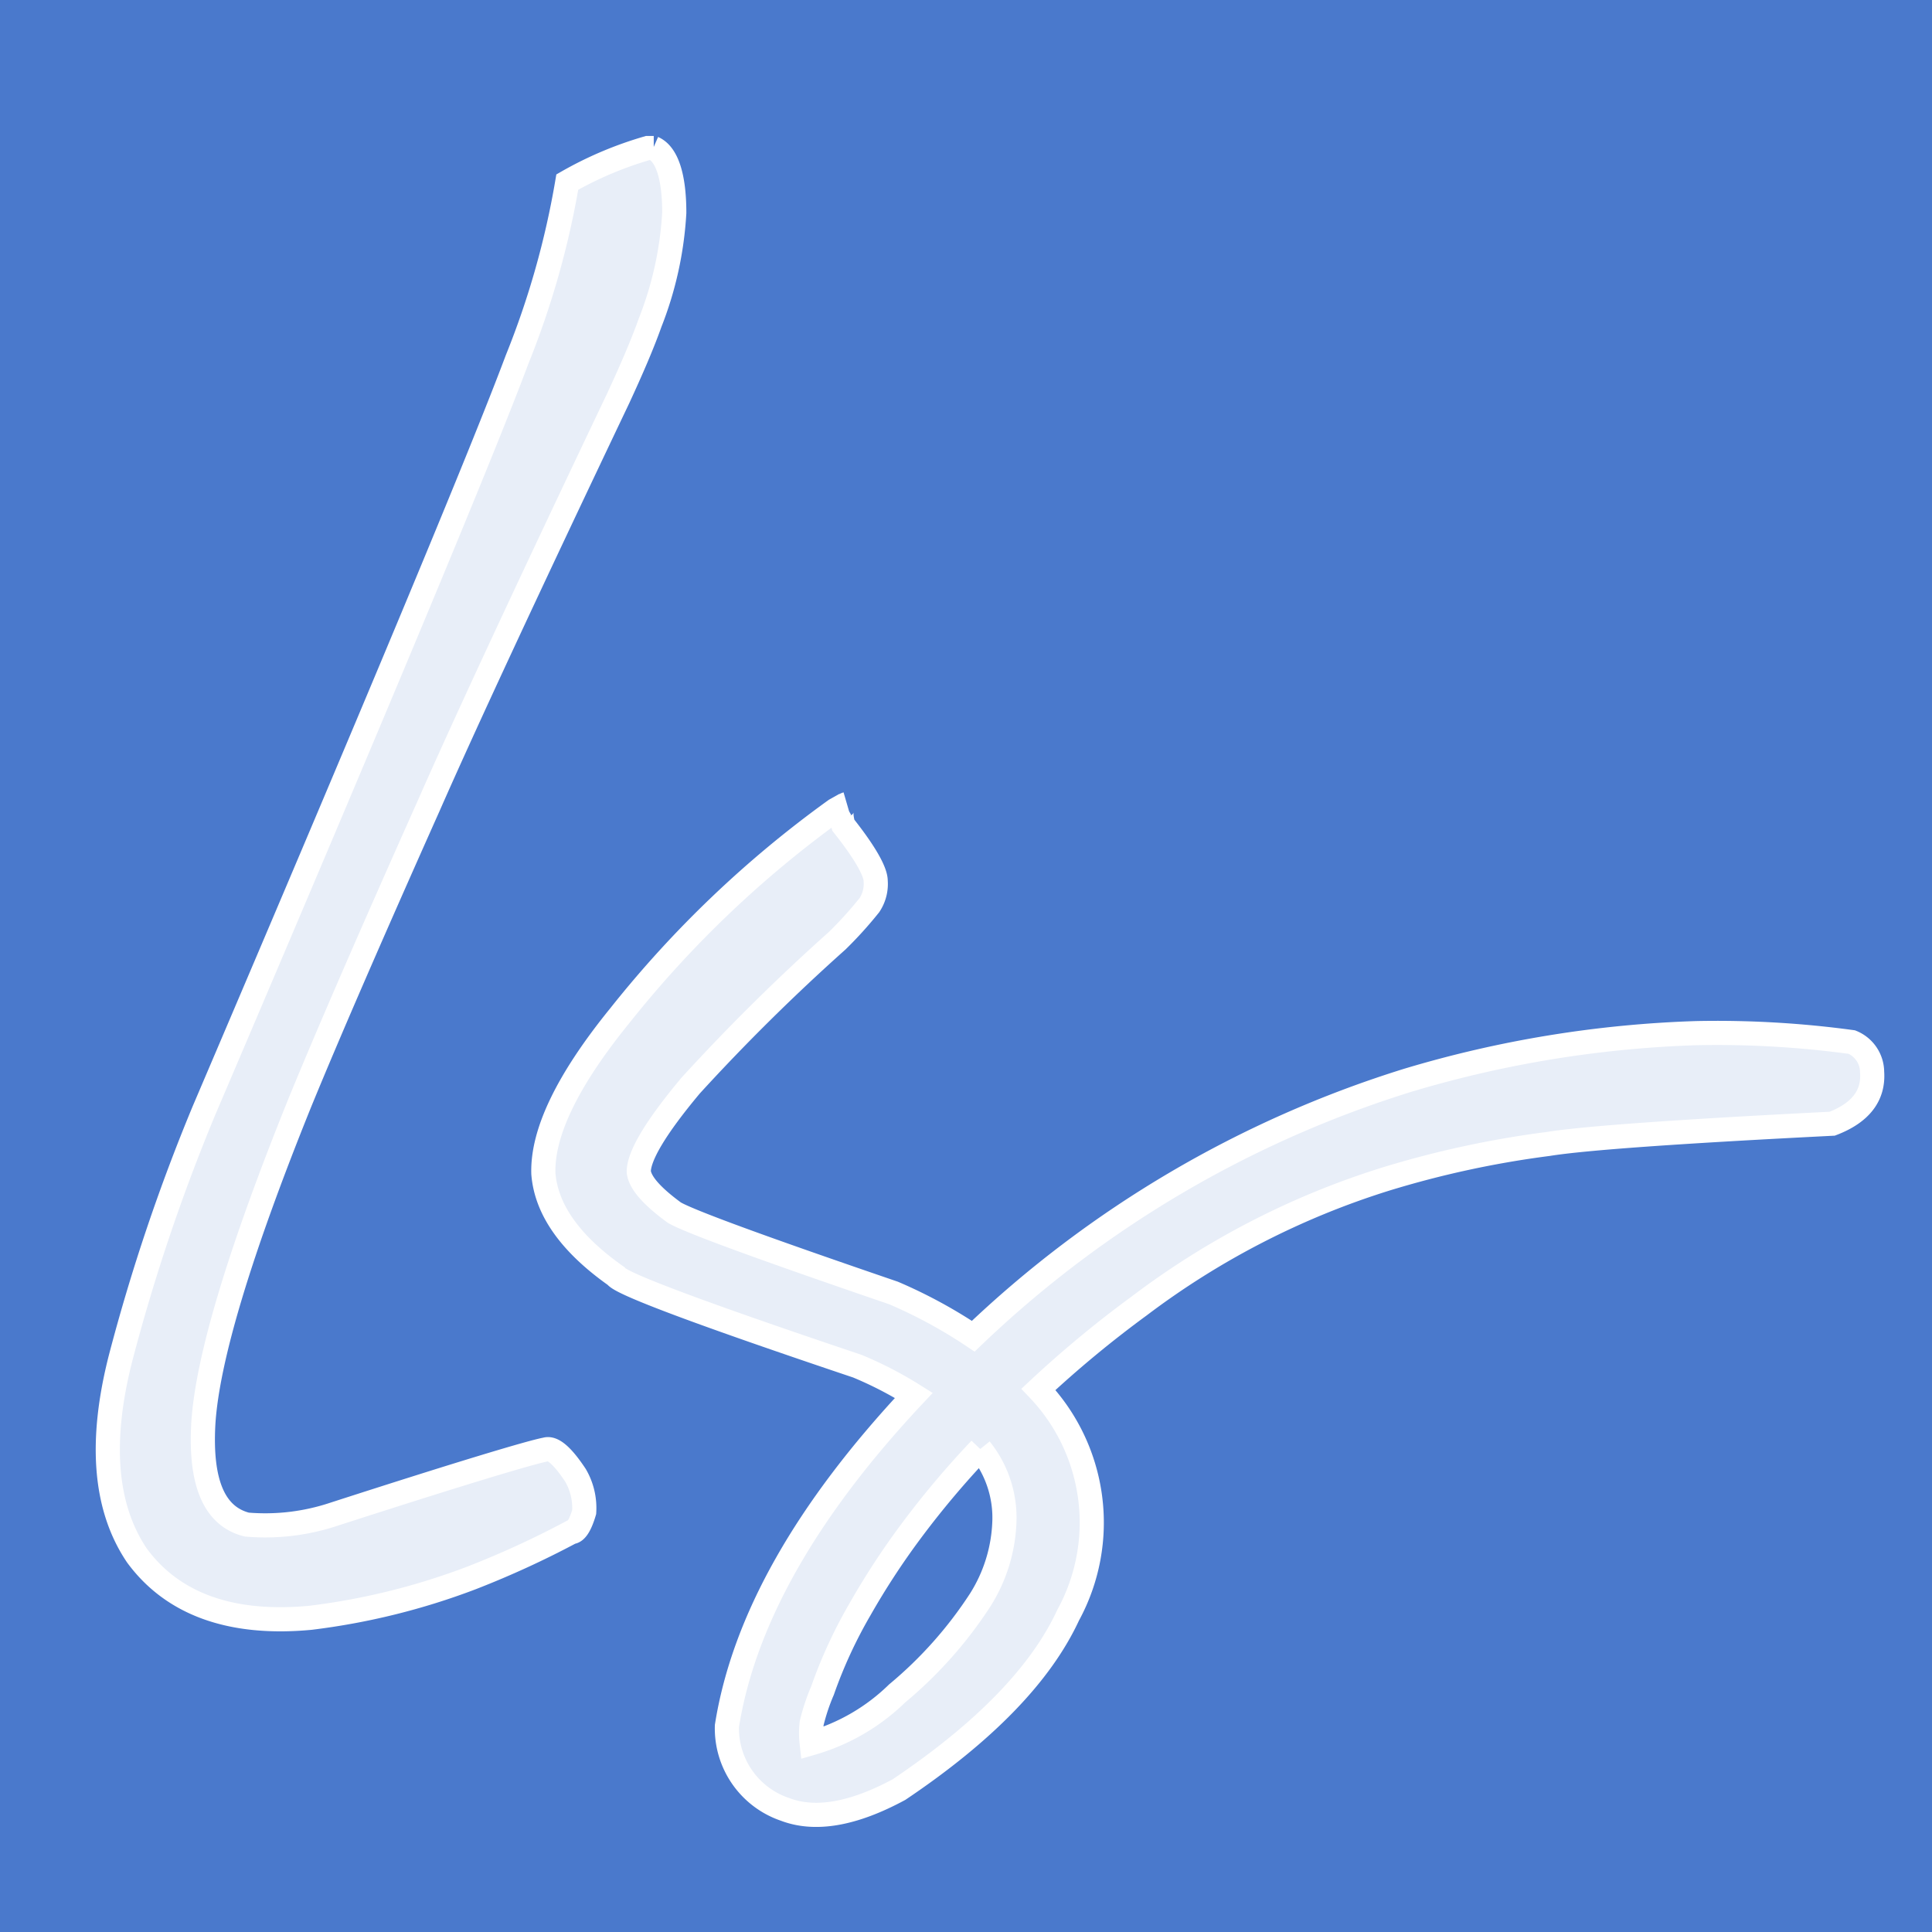
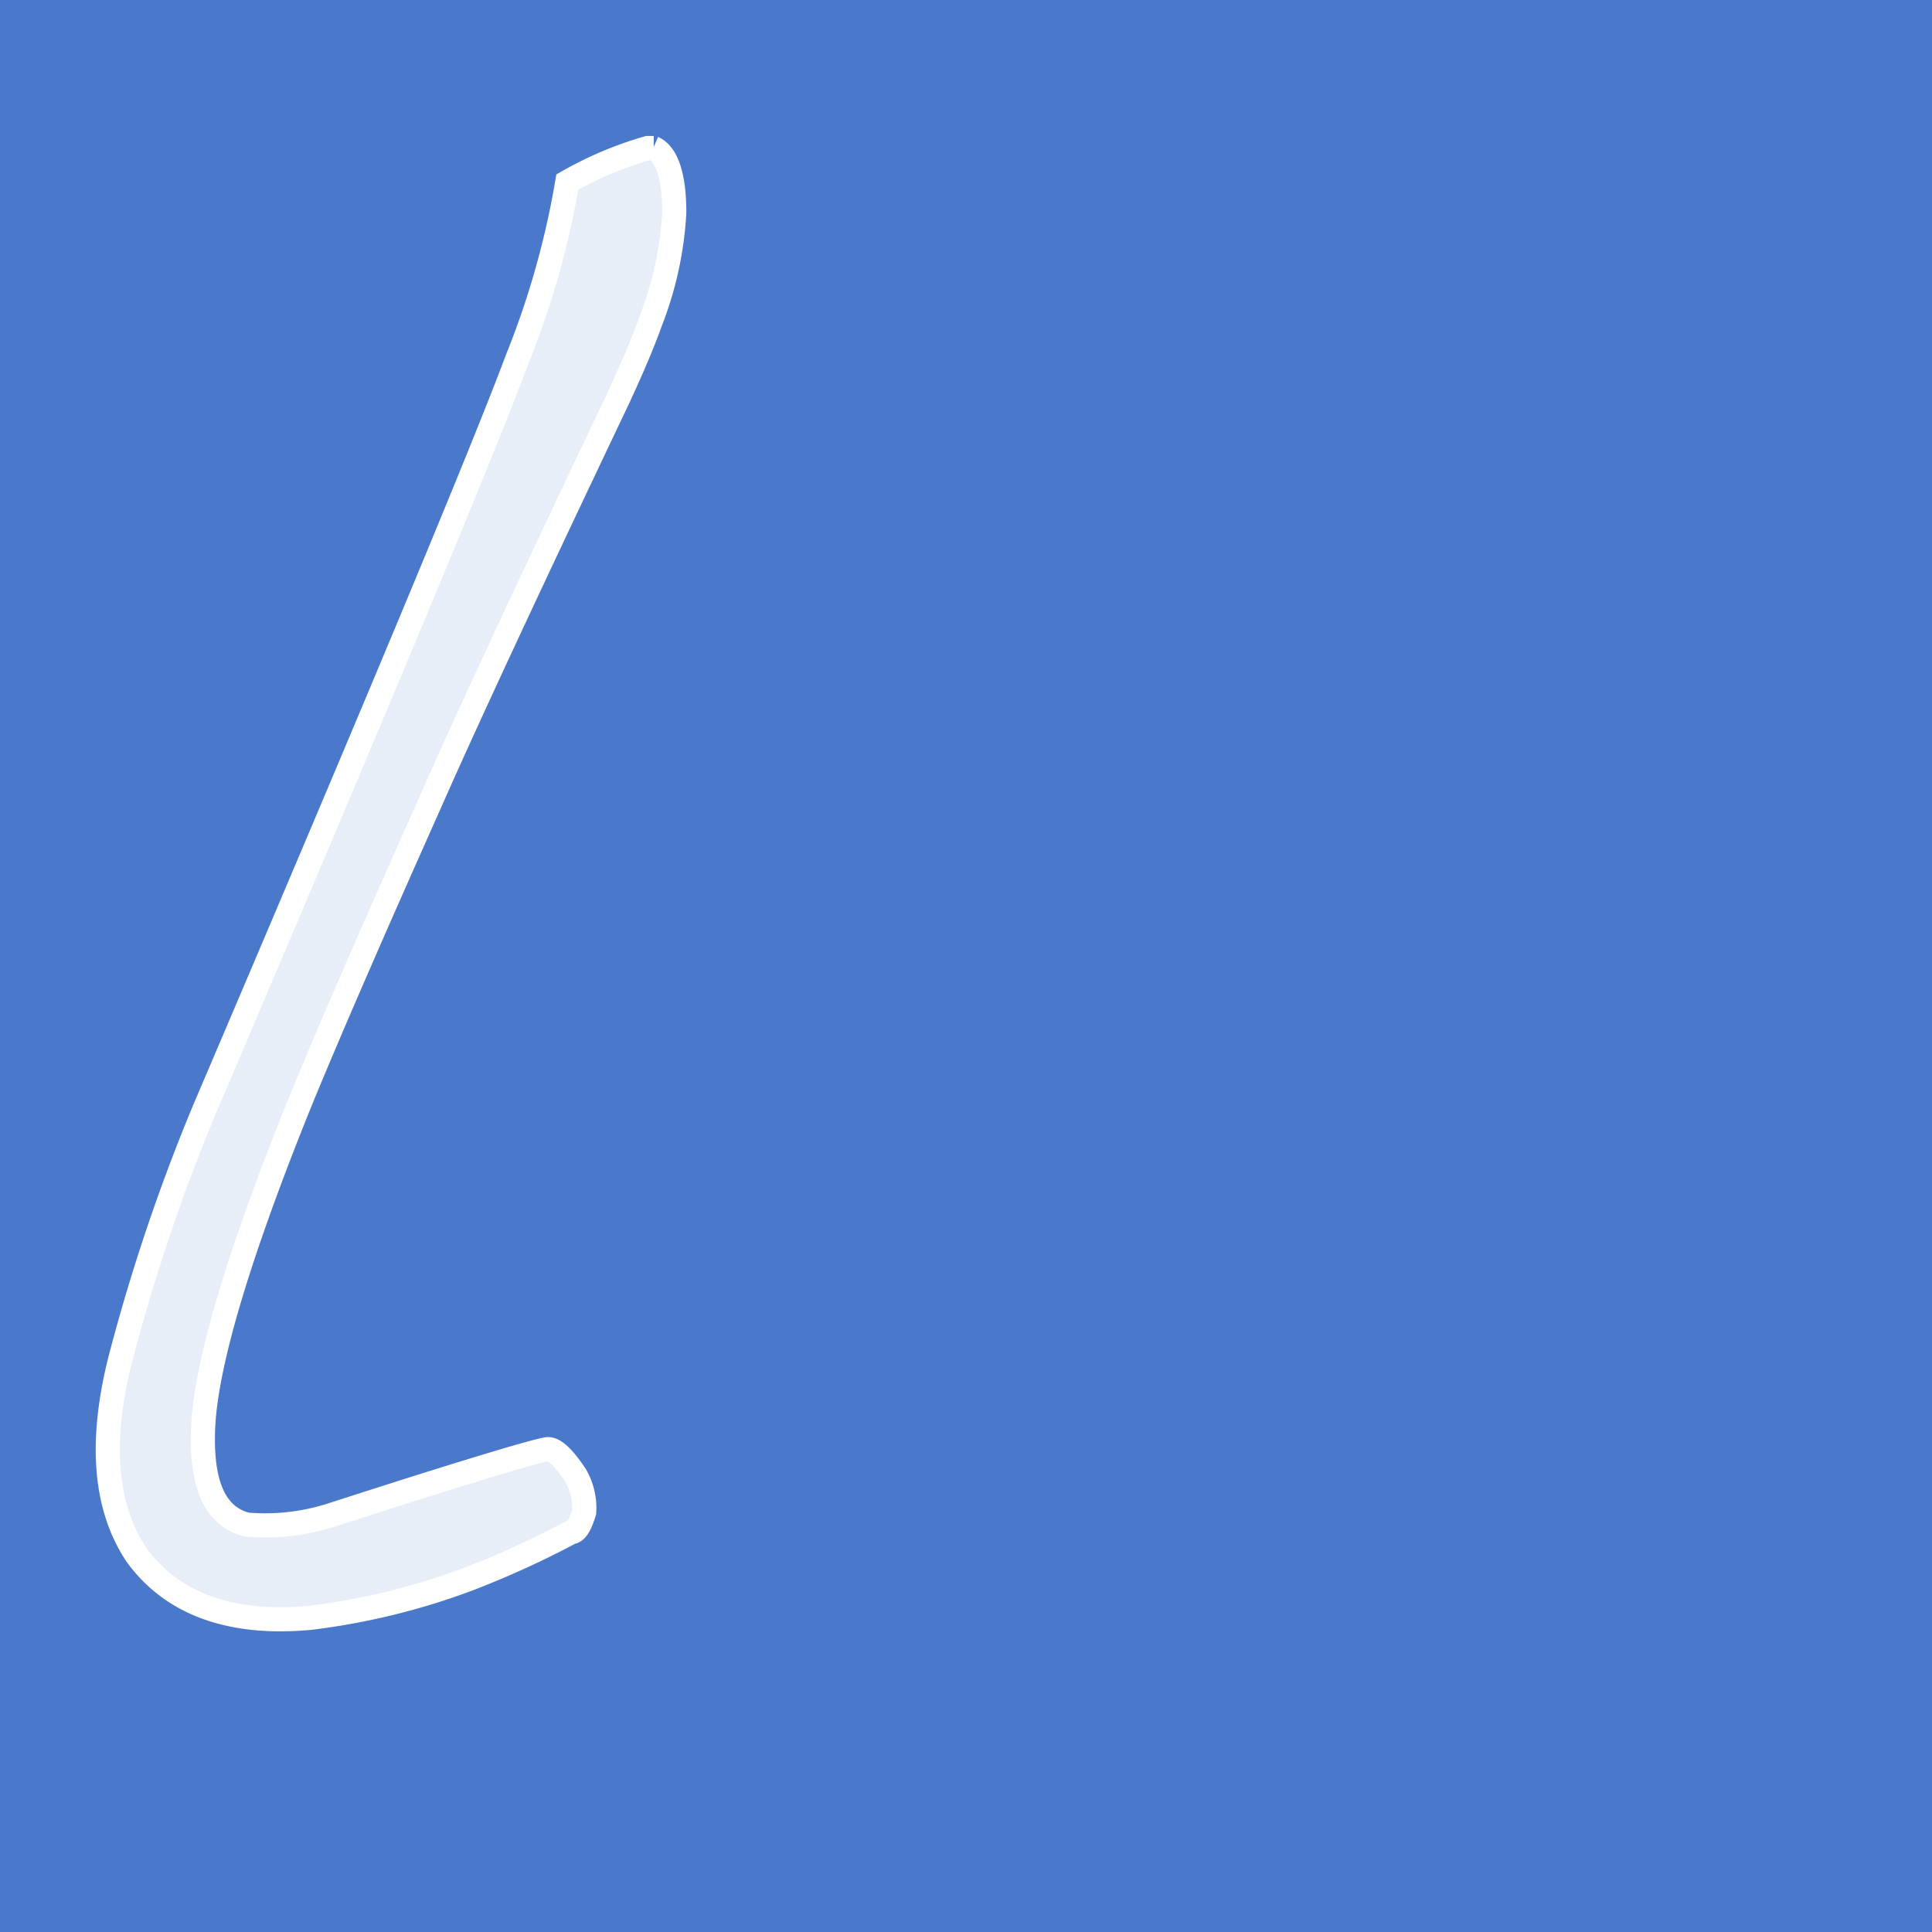
<svg xmlns="http://www.w3.org/2000/svg" viewBox="0 0 80 80">
  <defs>
    <style>.cls-1{fill:#4a79cc;}.cls-2{fill:#fff;fill-opacity:0.87;stroke:#fff;stroke-miterlimit:10;}</style>
  </defs>
  <g id="Layer_2" data-name="Layer 2">
    <g id="Layer_1-2" data-name="Layer 1">
      <rect class="cls-1" width="80" height="80" />
      <g id="layer2">
        <path class="cls-2" d="M27.07,6.13l-.25,0a15.2,15.2,0,0,0-3.33,1.41,35.38,35.38,0,0,1-2.08,7.35Q19.25,20.67,8.44,46A78.33,78.33,0,0,0,5,56.21q-1.34,5.22.67,8.2c1.47,2,3.87,2.89,7.18,2.58a28.39,28.39,0,0,0,6.67-1.65,38.32,38.32,0,0,0,4.14-1.9c.19,0,.37-.29.53-.83a2.69,2.69,0,0,0-.36-1.52c-.53-.8-.94-1.16-1.23-1.07-.64.12-3.57,1-8.77,2.68a9,9,0,0,1-3.61.43c-1.35-.34-1.94-1.73-1.8-4.19q.25-4,4-13.29,1.74-4.24,5.32-12.26Q20,28.25,25.6,16.49c.55-1.19,1-2.23,1.32-3.13a14.64,14.64,0,0,0,1-4.55c0-1.54-.32-2.44-.87-2.68" />
-         <path class="cls-2" d="M40.59,60l0,0a4.54,4.54,0,0,1,1,3,6.48,6.48,0,0,1-1,3.25,17.24,17.24,0,0,1-3.44,3.87,8.39,8.39,0,0,1-3.54,2.06,3.67,3.67,0,0,1,0-.83A8.45,8.45,0,0,1,34.06,70a19.55,19.55,0,0,1,1.55-3.36,31.47,31.47,0,0,1,2.08-3.19A37.22,37.22,0,0,1,40.59,60M35,33.31l-.41.23a44.88,44.88,0,0,0-8.92,8.51q-3.25,4-3.17,6.55c.12,1.5,1.13,2.91,3,4.23q.3.48,10,3.74a15.7,15.7,0,0,1,2.34,1.21q-6.7,7.14-7.74,13.69a3.54,3.54,0,0,0,2.4,3.45q1.88.72,4.73-.82,5.31-3.57,7-7.22A8,8,0,0,0,43,57.53a45.75,45.75,0,0,1,4.18-3.46,33.39,33.39,0,0,1,10.21-5.25,40.57,40.57,0,0,1,6.71-1.45q2.23-.36,11.77-.84c1.17-.45,1.72-1.16,1.65-2.14a1.35,1.35,0,0,0-.84-1.24,41.42,41.42,0,0,0-6.44-.37,46.72,46.72,0,0,0-11.94,1.95,45.57,45.57,0,0,0-18,10.6A20.3,20.3,0,0,0,37,53.54q-8.19-2.8-9.08-3.33c-.93-.68-1.42-1.24-1.47-1.69,0-.66.71-1.85,2.15-3.57a84,84,0,0,1,6.07-6A16.31,16.31,0,0,0,36,37.48a1.58,1.58,0,0,0,.26-1c0-.38-.42-1.15-1.34-2.31-.14-.51-.09-.81.15-.88" />
      </g>
    </g>
  </g>
</svg>